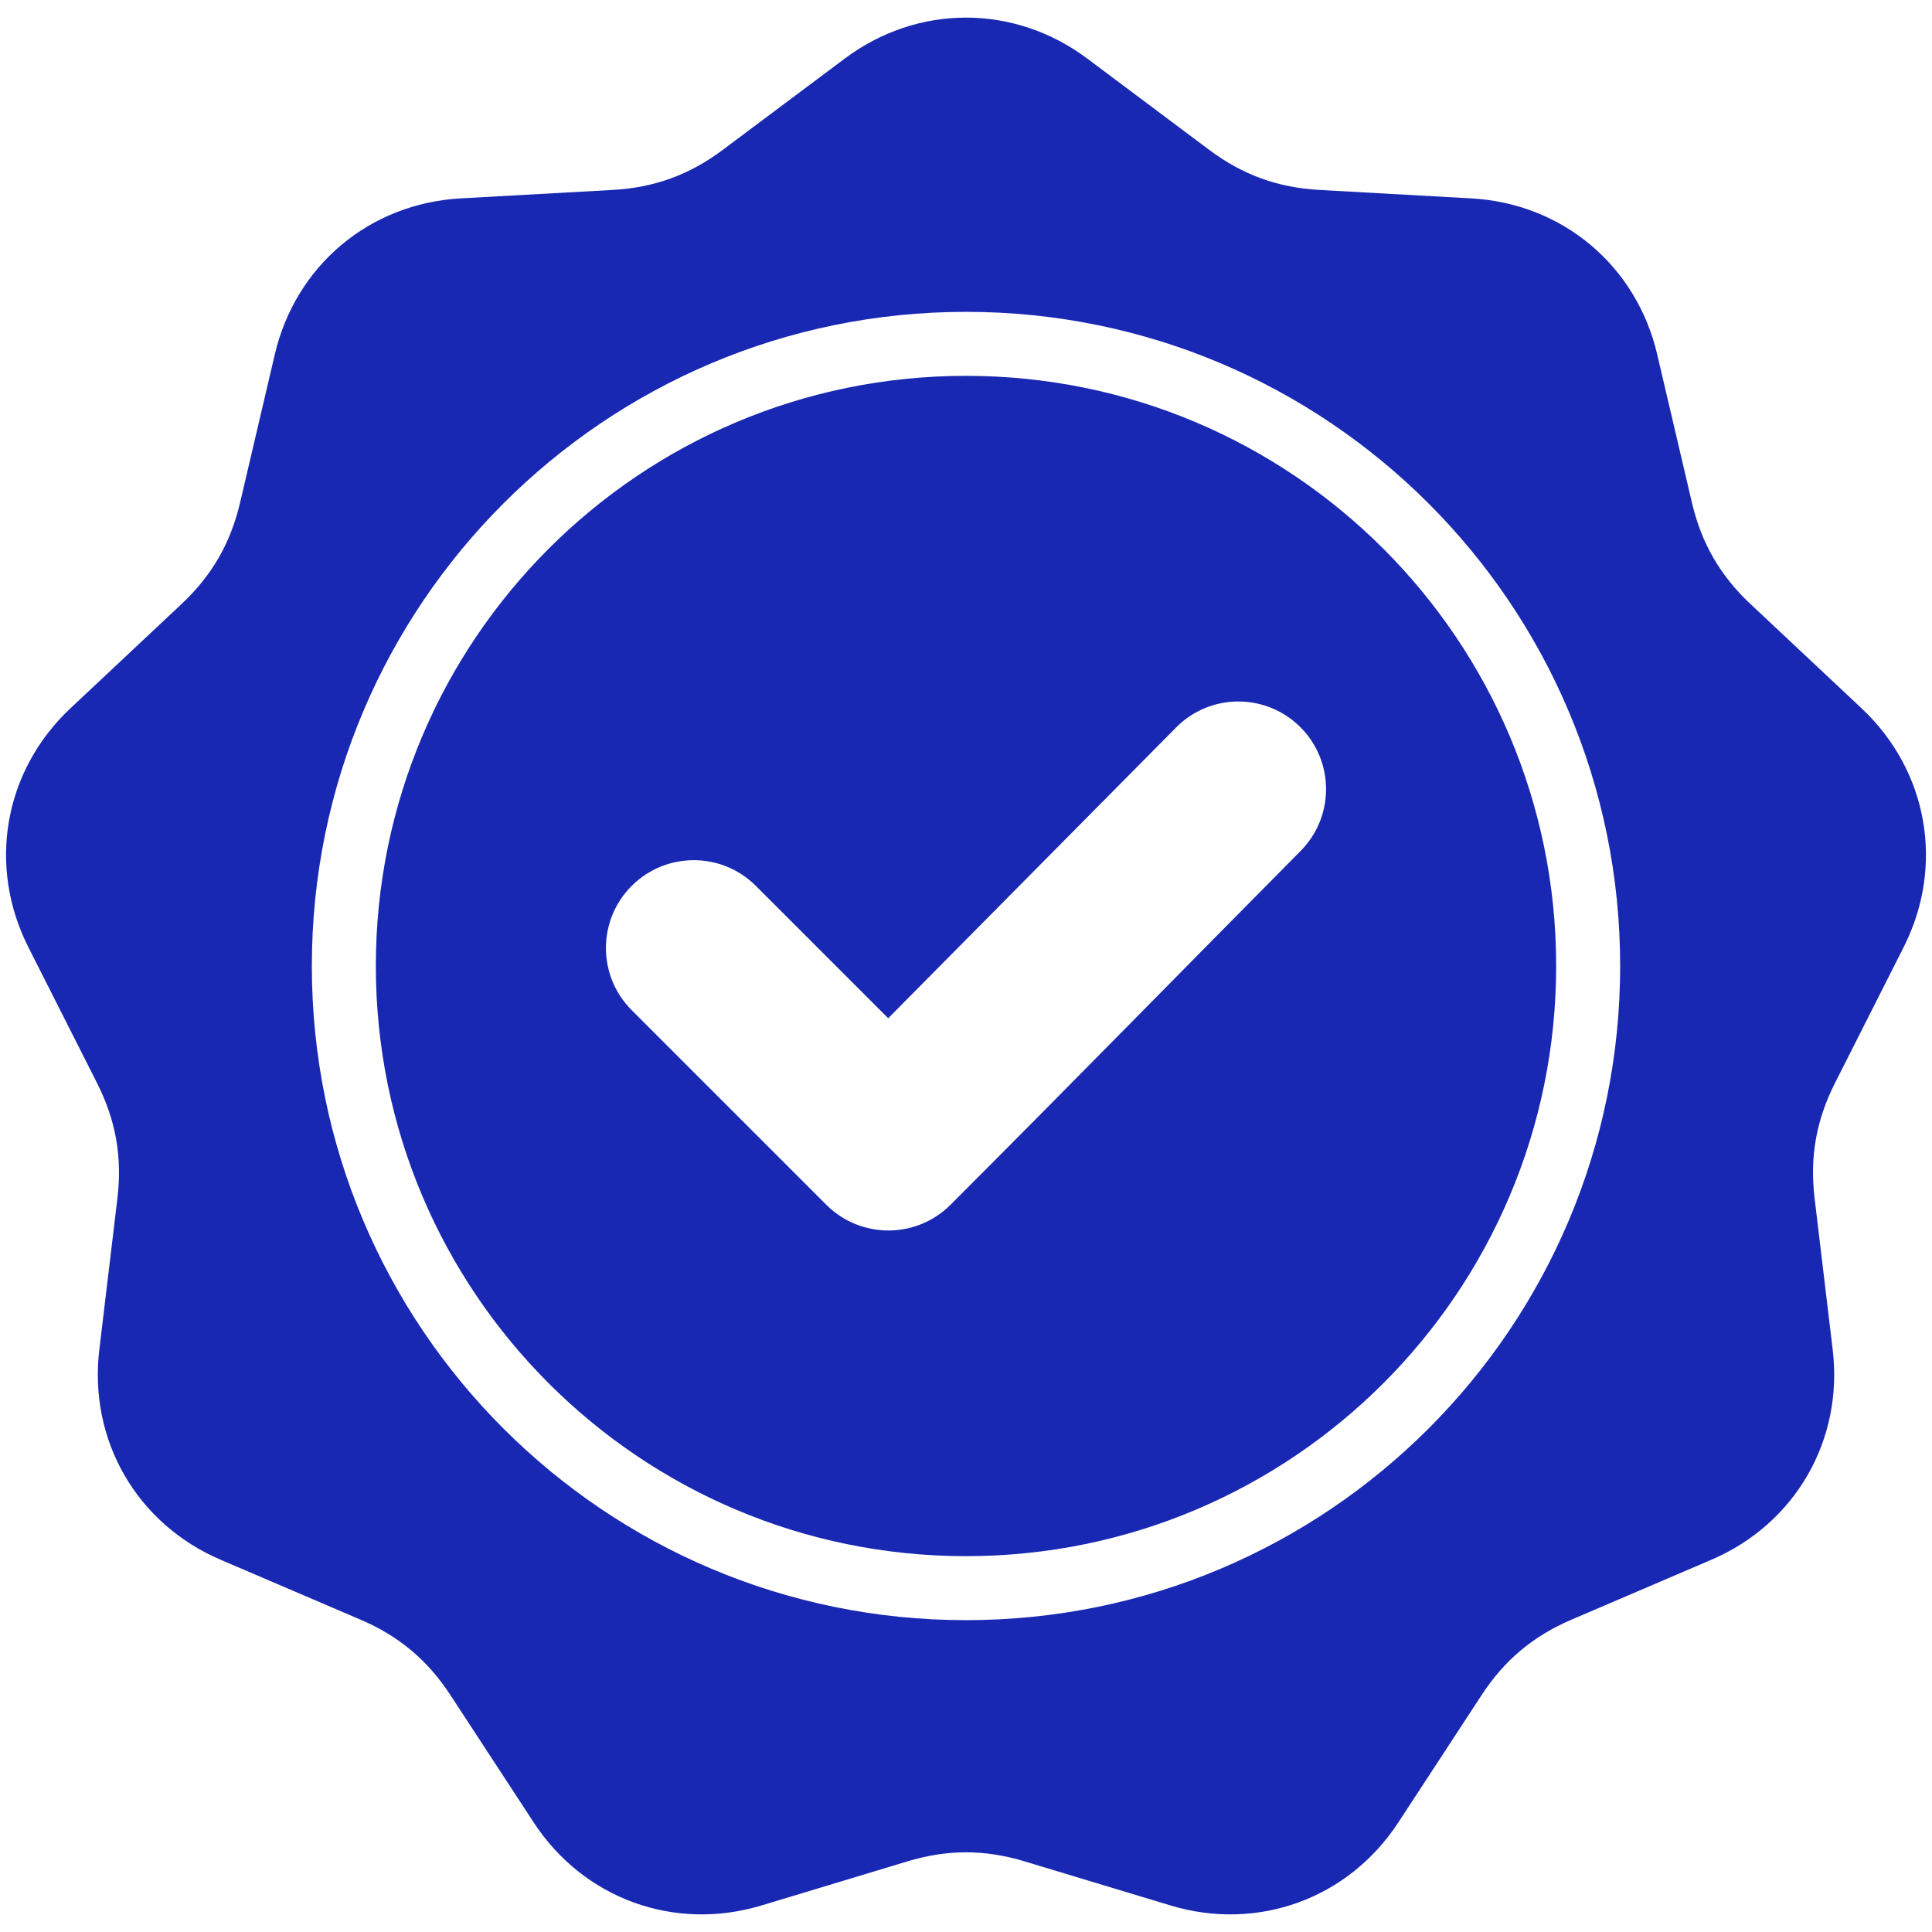
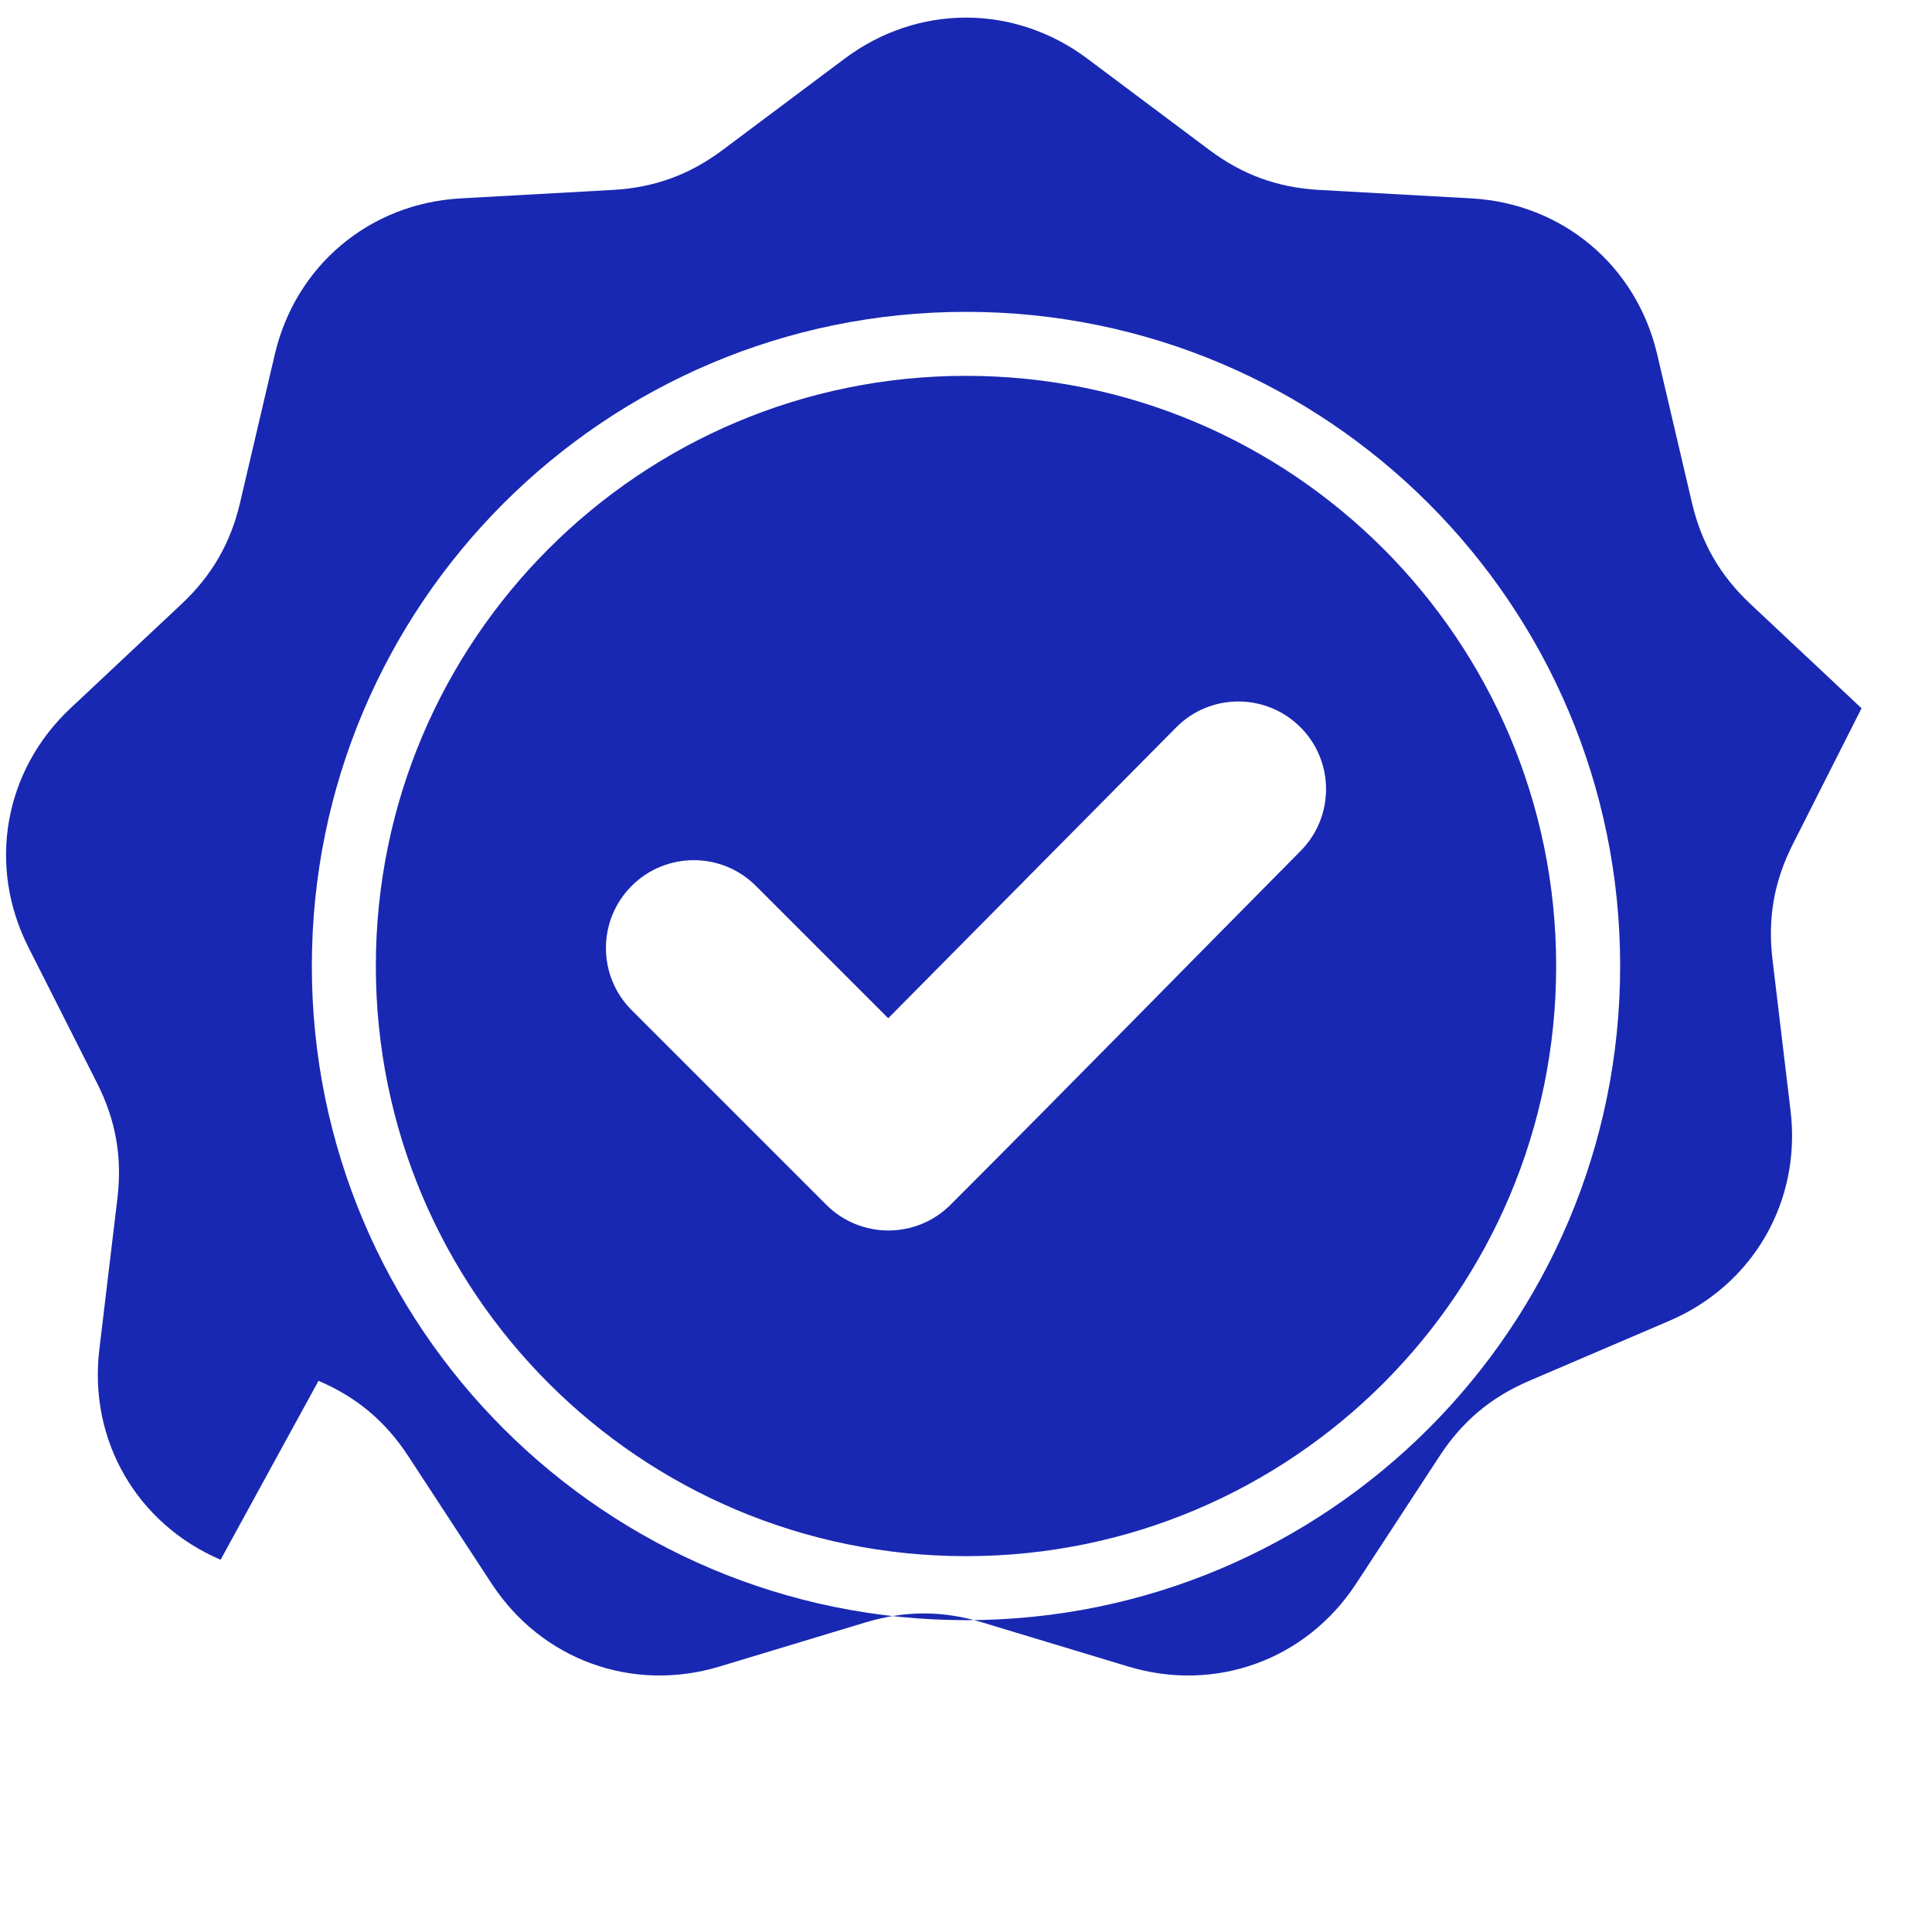
<svg xmlns="http://www.w3.org/2000/svg" version="1.1" width="512" height="512" x="0" y="0" viewBox="0 0 512 512" style="enable-background:new 0 0 512 512" xml:space="preserve" class="">
  <g transform="matrix(1.06,0,0,1.06,-15.36,-15.36)">
-     <path fill-rule="evenodd" d="m286.323 29.141 30.486 22.82c8.338 6.241 17.114 9.435 27.513 10.014l38.021 2.115c22.767 1.266 41.258 16.781 46.458 38.983l8.686 37.077c2.375 10.14 7.045 18.228 14.639 25.355l27.767 26.061c16.626 15.604 20.817 39.375 10.531 59.725l-17.179 33.985c-4.698 9.295-6.32 18.492-5.084 28.833l4.52 37.812c2.706 22.641-9.363 43.544-30.323 52.521l-35.006 14.992c-9.574 4.1-16.728 10.103-22.428 18.819l-20.843 31.87c-12.48 19.083-35.162 27.338-56.988 20.742l-36.452-11.016c-9.969-3.013-19.308-3.013-29.278 0l-36.452 11.016c-21.826 6.596-44.508-1.659-56.988-20.742l-20.843-31.87c-5.701-8.716-12.855-14.719-22.428-18.819L69.644 404.44c-20.96-8.977-33.029-29.88-30.323-52.521l4.52-37.812c1.236-10.341-.386-19.538-5.084-28.833l-17.179-33.985c-10.286-20.349-6.095-44.12 10.531-59.725l27.767-26.061c7.594-7.127 12.263-15.215 14.638-25.355l8.686-37.077c5.2-22.201 23.691-37.716 46.458-38.983l38.021-2.115c10.399-.578 19.175-3.773 27.513-10.014l30.486-22.82c18.253-13.662 42.391-13.662 60.645.002zm-49.77 239.919-33.084-33.084c-8.575-8.575-22.484-8.575-31.058 0-8.575 8.575-8.575 22.483 0 31.058l48.661 48.66c8.575 8.574 22.484 8.575 31.058 0 29.33-29.331 58.328-58.991 87.523-88.456 8.513-8.592 8.486-22.456-.095-30.989-8.582-8.535-22.486-8.511-31.008.096zM256 92.454c-45.161 0-86.048 18.306-115.644 47.902C110.76 169.953 92.454 210.839 92.454 256s18.306 86.048 47.902 115.644S210.839 419.546 256 419.546s86.048-18.306 115.644-47.902S419.546 301.161 419.546 256s-18.306-86.048-47.902-115.644S301.161 92.454 256 92.454zm104.331 59.215c-26.7-26.7-63.587-43.215-104.331-43.215s-77.631 16.515-104.331 43.215S108.454 215.256 108.454 256s16.515 77.631 43.215 104.331S215.256 403.546 256 403.546s77.631-16.515 104.331-43.214c26.7-26.7 43.214-63.587 43.214-104.331.001-40.745-16.514-77.632-43.214-104.332z" clip-rule="evenodd" fill="#1928b2" opacity="1" data-original="#000000" class="" />
+     <path fill-rule="evenodd" d="m286.323 29.141 30.486 22.82c8.338 6.241 17.114 9.435 27.513 10.014l38.021 2.115c22.767 1.266 41.258 16.781 46.458 38.983l8.686 37.077c2.375 10.14 7.045 18.228 14.639 25.355l27.767 26.061l-17.179 33.985c-4.698 9.295-6.32 18.492-5.084 28.833l4.52 37.812c2.706 22.641-9.363 43.544-30.323 52.521l-35.006 14.992c-9.574 4.1-16.728 10.103-22.428 18.819l-20.843 31.87c-12.48 19.083-35.162 27.338-56.988 20.742l-36.452-11.016c-9.969-3.013-19.308-3.013-29.278 0l-36.452 11.016c-21.826 6.596-44.508-1.659-56.988-20.742l-20.843-31.87c-5.701-8.716-12.855-14.719-22.428-18.819L69.644 404.44c-20.96-8.977-33.029-29.88-30.323-52.521l4.52-37.812c1.236-10.341-.386-19.538-5.084-28.833l-17.179-33.985c-10.286-20.349-6.095-44.12 10.531-59.725l27.767-26.061c7.594-7.127 12.263-15.215 14.638-25.355l8.686-37.077c5.2-22.201 23.691-37.716 46.458-38.983l38.021-2.115c10.399-.578 19.175-3.773 27.513-10.014l30.486-22.82c18.253-13.662 42.391-13.662 60.645.002zm-49.77 239.919-33.084-33.084c-8.575-8.575-22.484-8.575-31.058 0-8.575 8.575-8.575 22.483 0 31.058l48.661 48.66c8.575 8.574 22.484 8.575 31.058 0 29.33-29.331 58.328-58.991 87.523-88.456 8.513-8.592 8.486-22.456-.095-30.989-8.582-8.535-22.486-8.511-31.008.096zM256 92.454c-45.161 0-86.048 18.306-115.644 47.902C110.76 169.953 92.454 210.839 92.454 256s18.306 86.048 47.902 115.644S210.839 419.546 256 419.546s86.048-18.306 115.644-47.902S419.546 301.161 419.546 256s-18.306-86.048-47.902-115.644S301.161 92.454 256 92.454zm104.331 59.215c-26.7-26.7-63.587-43.215-104.331-43.215s-77.631 16.515-104.331 43.215S108.454 215.256 108.454 256s16.515 77.631 43.215 104.331S215.256 403.546 256 403.546s77.631-16.515 104.331-43.214c26.7-26.7 43.214-63.587 43.214-104.331.001-40.745-16.514-77.632-43.214-104.332z" clip-rule="evenodd" fill="#1928b2" opacity="1" data-original="#000000" class="" />
  </g>
</svg>